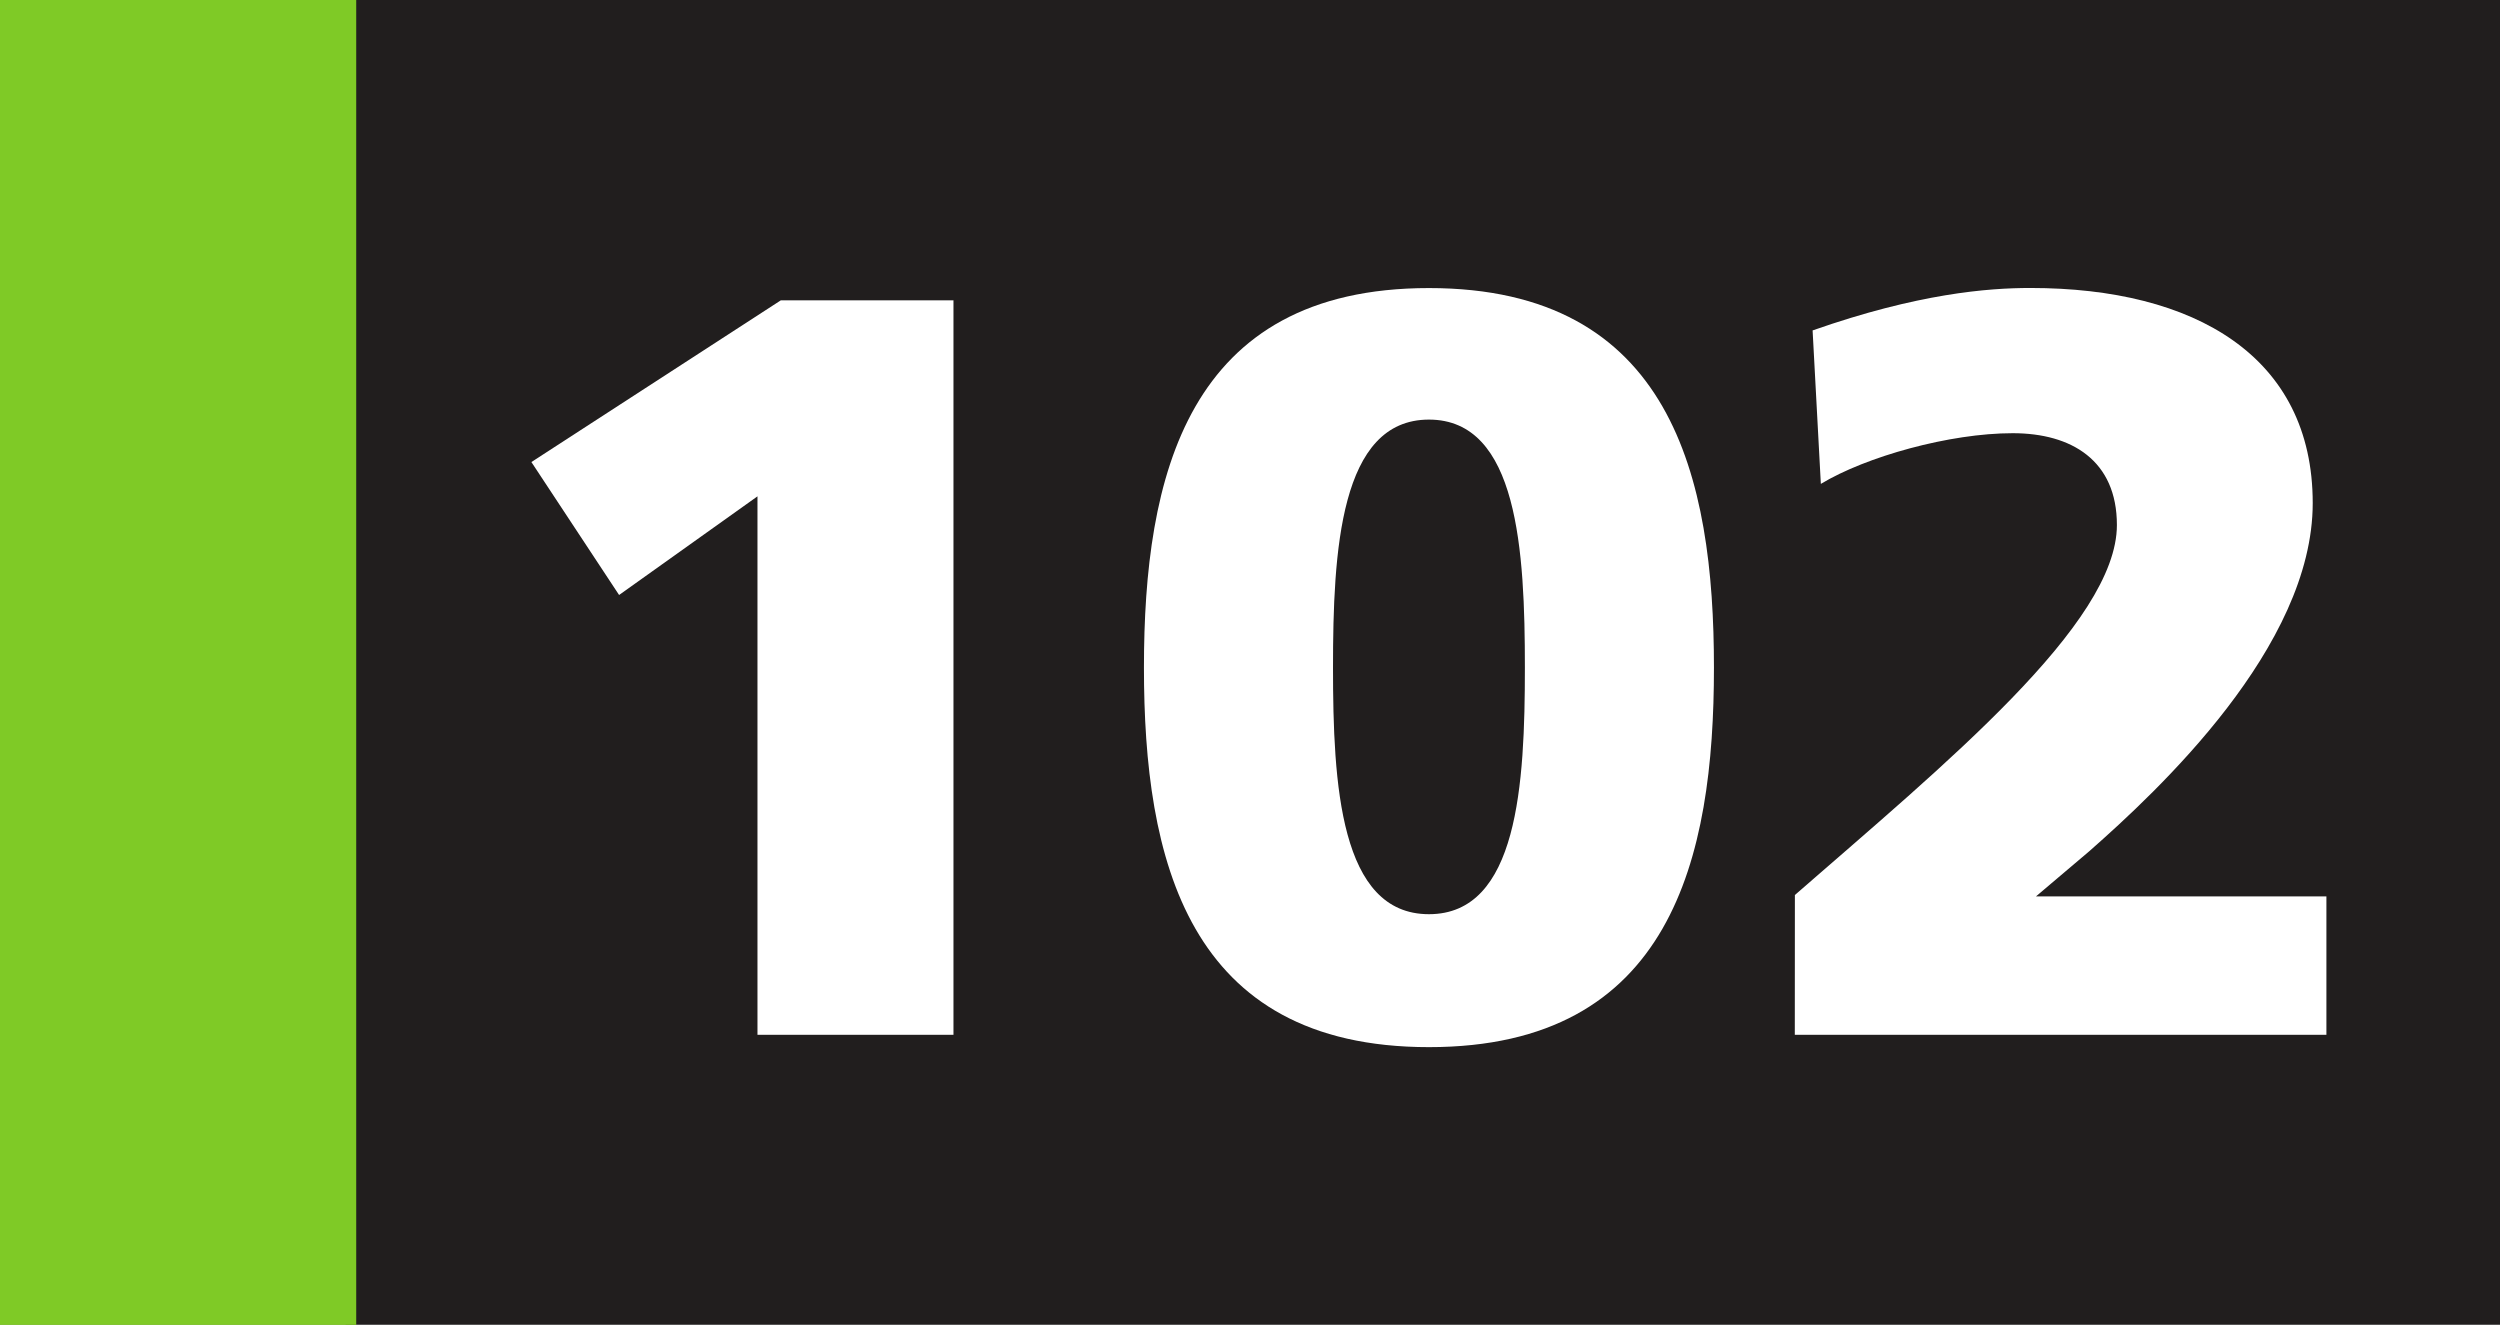
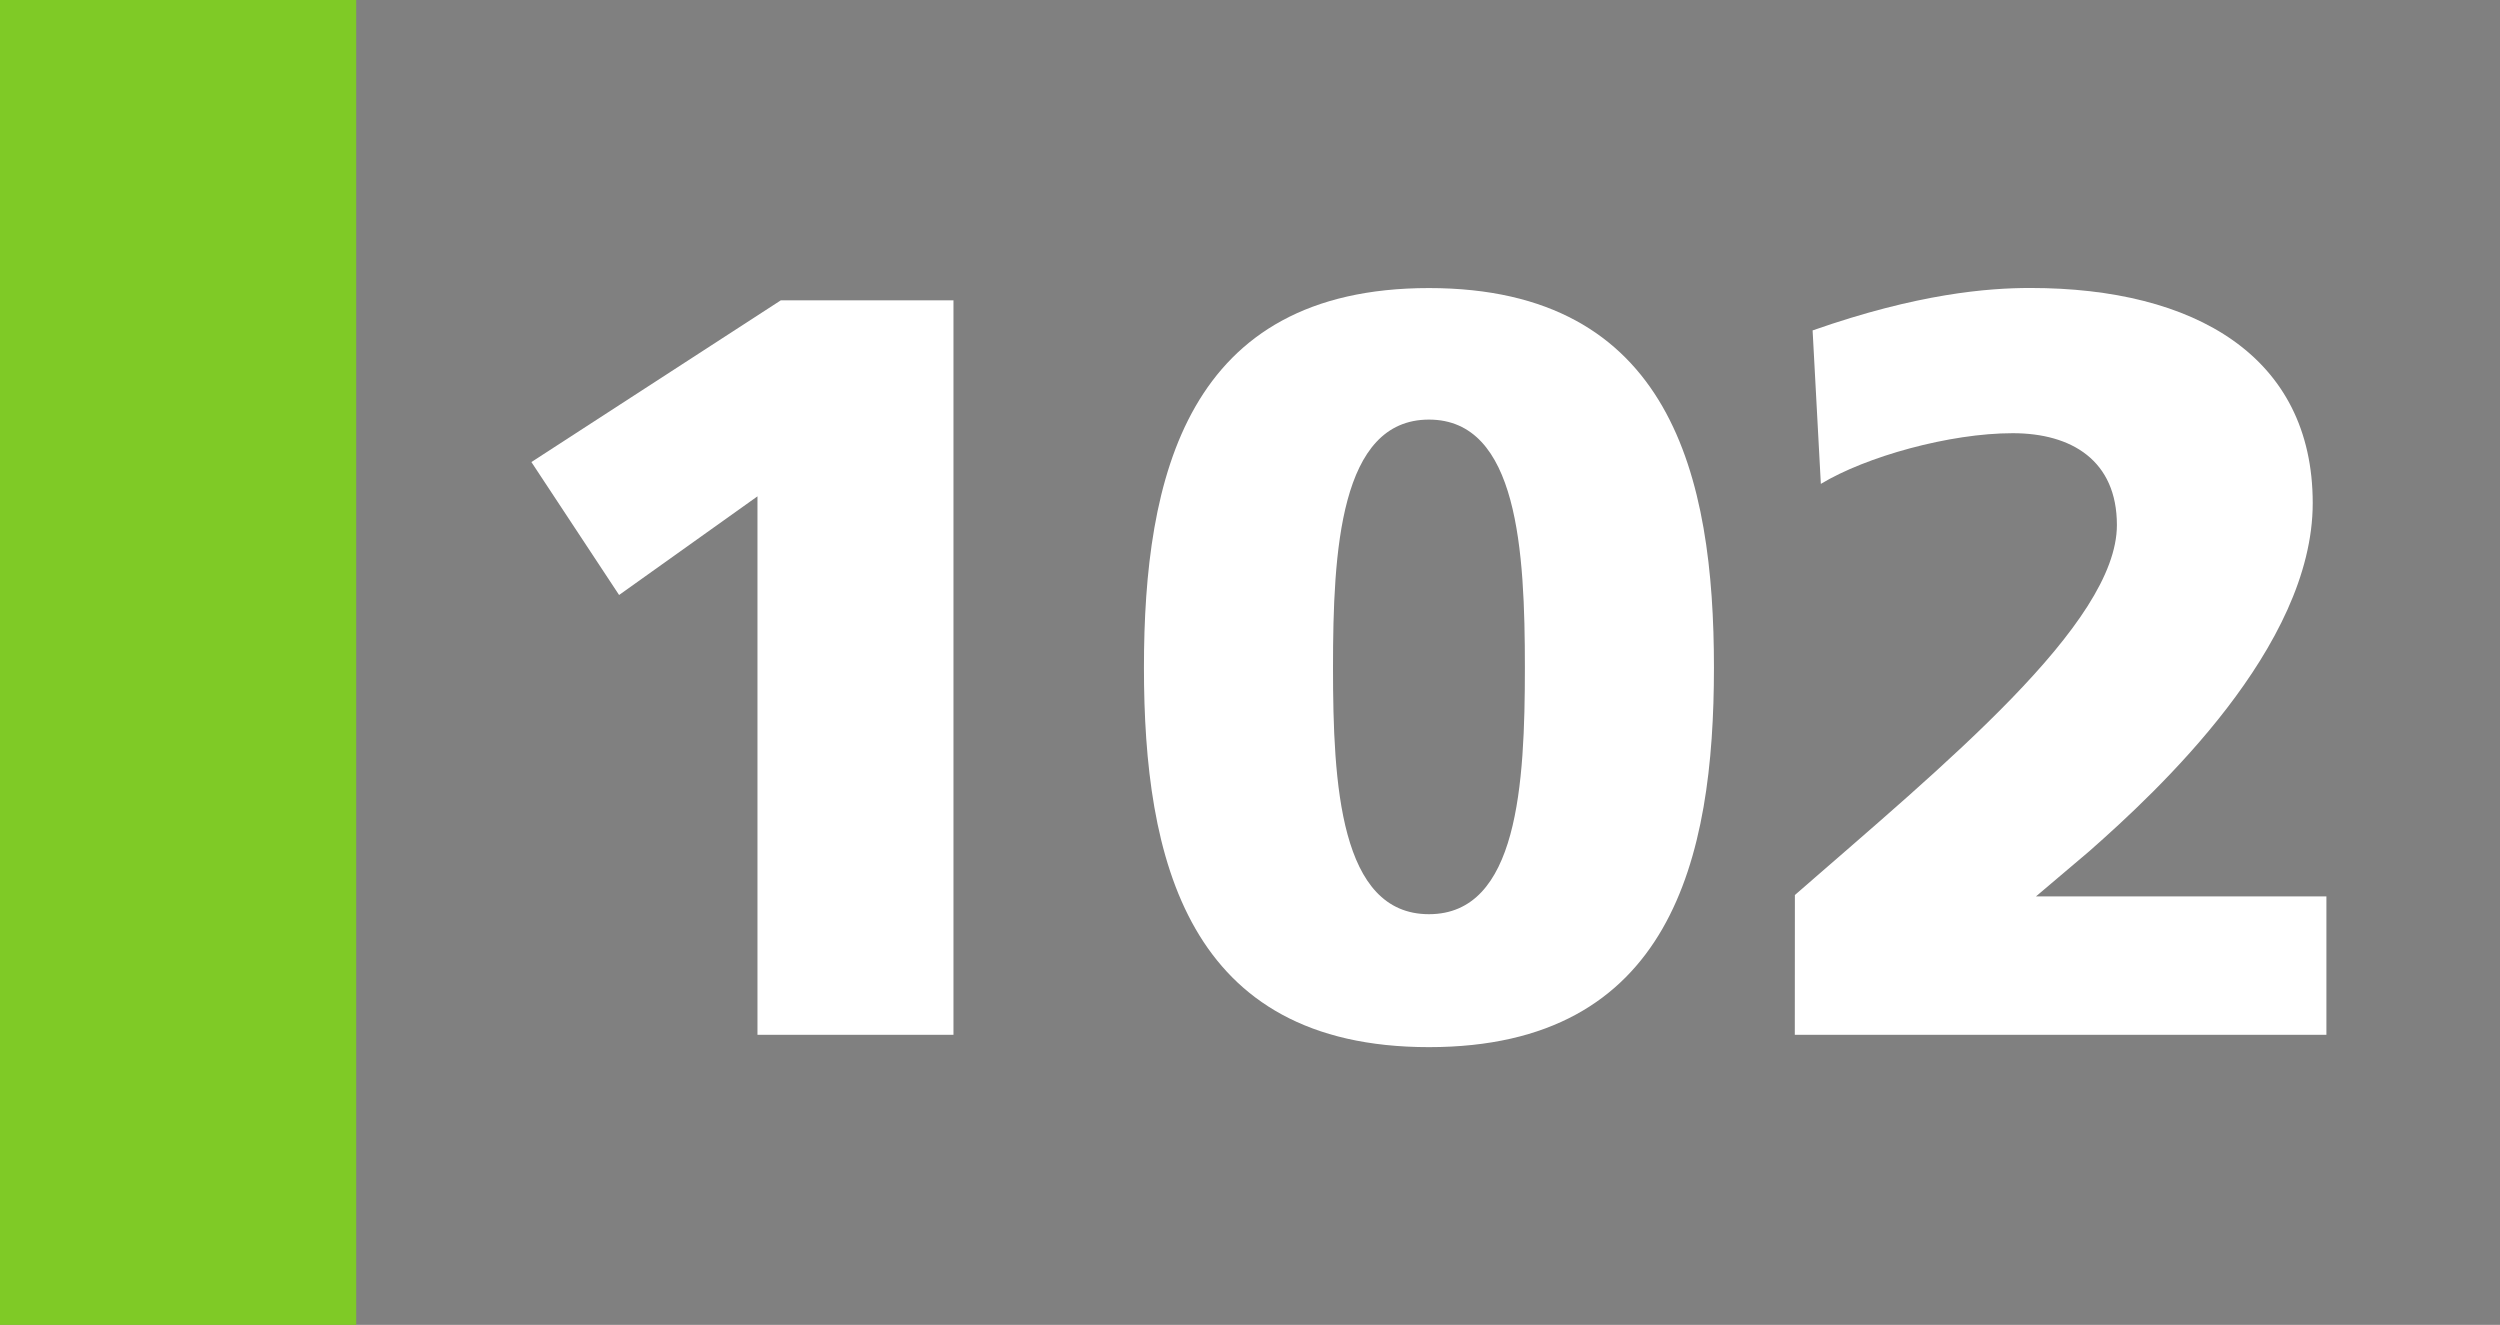
<svg xmlns="http://www.w3.org/2000/svg" width="73.095mm" height="38.736mm" viewBox="0 0 73.095 38.736" version="1.1" id="svg29943">
  <rect x="0" y="0" width="73.095" height="38.736" fill="#808080" stroke="none" />
  <defs id="defs29940" />
-   <path style="fill:#211e1e;fill-opacity:1;fill-rule:nonzero;stroke:none;stroke-width:0.353" d="M 10.105,38.726 V 0 h 62.991 v 38.726 z m 0,0" id="path22677" />
  <path style="fill:#7fca26;fill-opacity:1;fill-rule:nonzero;stroke:none;stroke-width:0.353" d="M 0,38.736 H 10.415 V 0 H 0 Z m 0,0" id="path22679" />
  <g style="fill:#ffffff;fill-opacity:1;stroke-width:0.138" id="g22687" transform="matrix(2.564,0,0,2.564,-1490.19,-26.548)">
    <g id="use22681" transform="translate(586.476,22.154)" style="stroke-width:0.138">
      <path style="stroke:none;stroke-width:0.138" d="M 3.359,0 H 5.594 V -8.375 H 3.625 l -2.844,1.844 1,1.516 1.578,-1.125 z m 0,0" id="path42789" />
    </g>
    <g id="use22683" transform="translate(593.82,22.154)" style="stroke-width:0.138">
      <path style="stroke:none;stroke-width:0.138" d="m 3.672,0.141 c 2.766,0 3.25,-2.156 3.25,-4.328 0,-2.172 -0.484,-4.328 -3.25,-4.328 -2.766,0 -3.25,2.156 -3.25,4.328 0,2.172 0.484,4.328 3.25,4.328 z m 0,-1.516 c -1.016,0 -1.094,-1.484 -1.094,-2.812 0,-1.328 0.078,-2.828 1.094,-2.828 1.016,0 1.094,1.5 1.094,2.828 0,1.328 -0.078,2.812 -1.094,2.812 z m 0,0" id="path42793" />
    </g>
    <g id="use22685" transform="translate(601.164,22.154)" style="stroke-width:0.138">
      <path style="stroke:none;stroke-width:0.138" d="M 0.5,0 H 6.562 V -1.578 H 3.25 L 3.859,-2.094 c 0.781,-0.688 2.547,-2.328 2.547,-3.969 0,-1.672 -1.344,-2.453 -3.219,-2.453 -0.484,0 -1.281,0.062 -2.484,0.484 l 0.094,1.75 c 0.516,-0.312 1.469,-0.578 2.188,-0.578 0.672,0 1.188,0.312 1.188,1.047 0,1.125 -1.969,2.734 -3.672,4.219 z m 0,0" id="path42797" />
    </g>
  </g>
</svg>